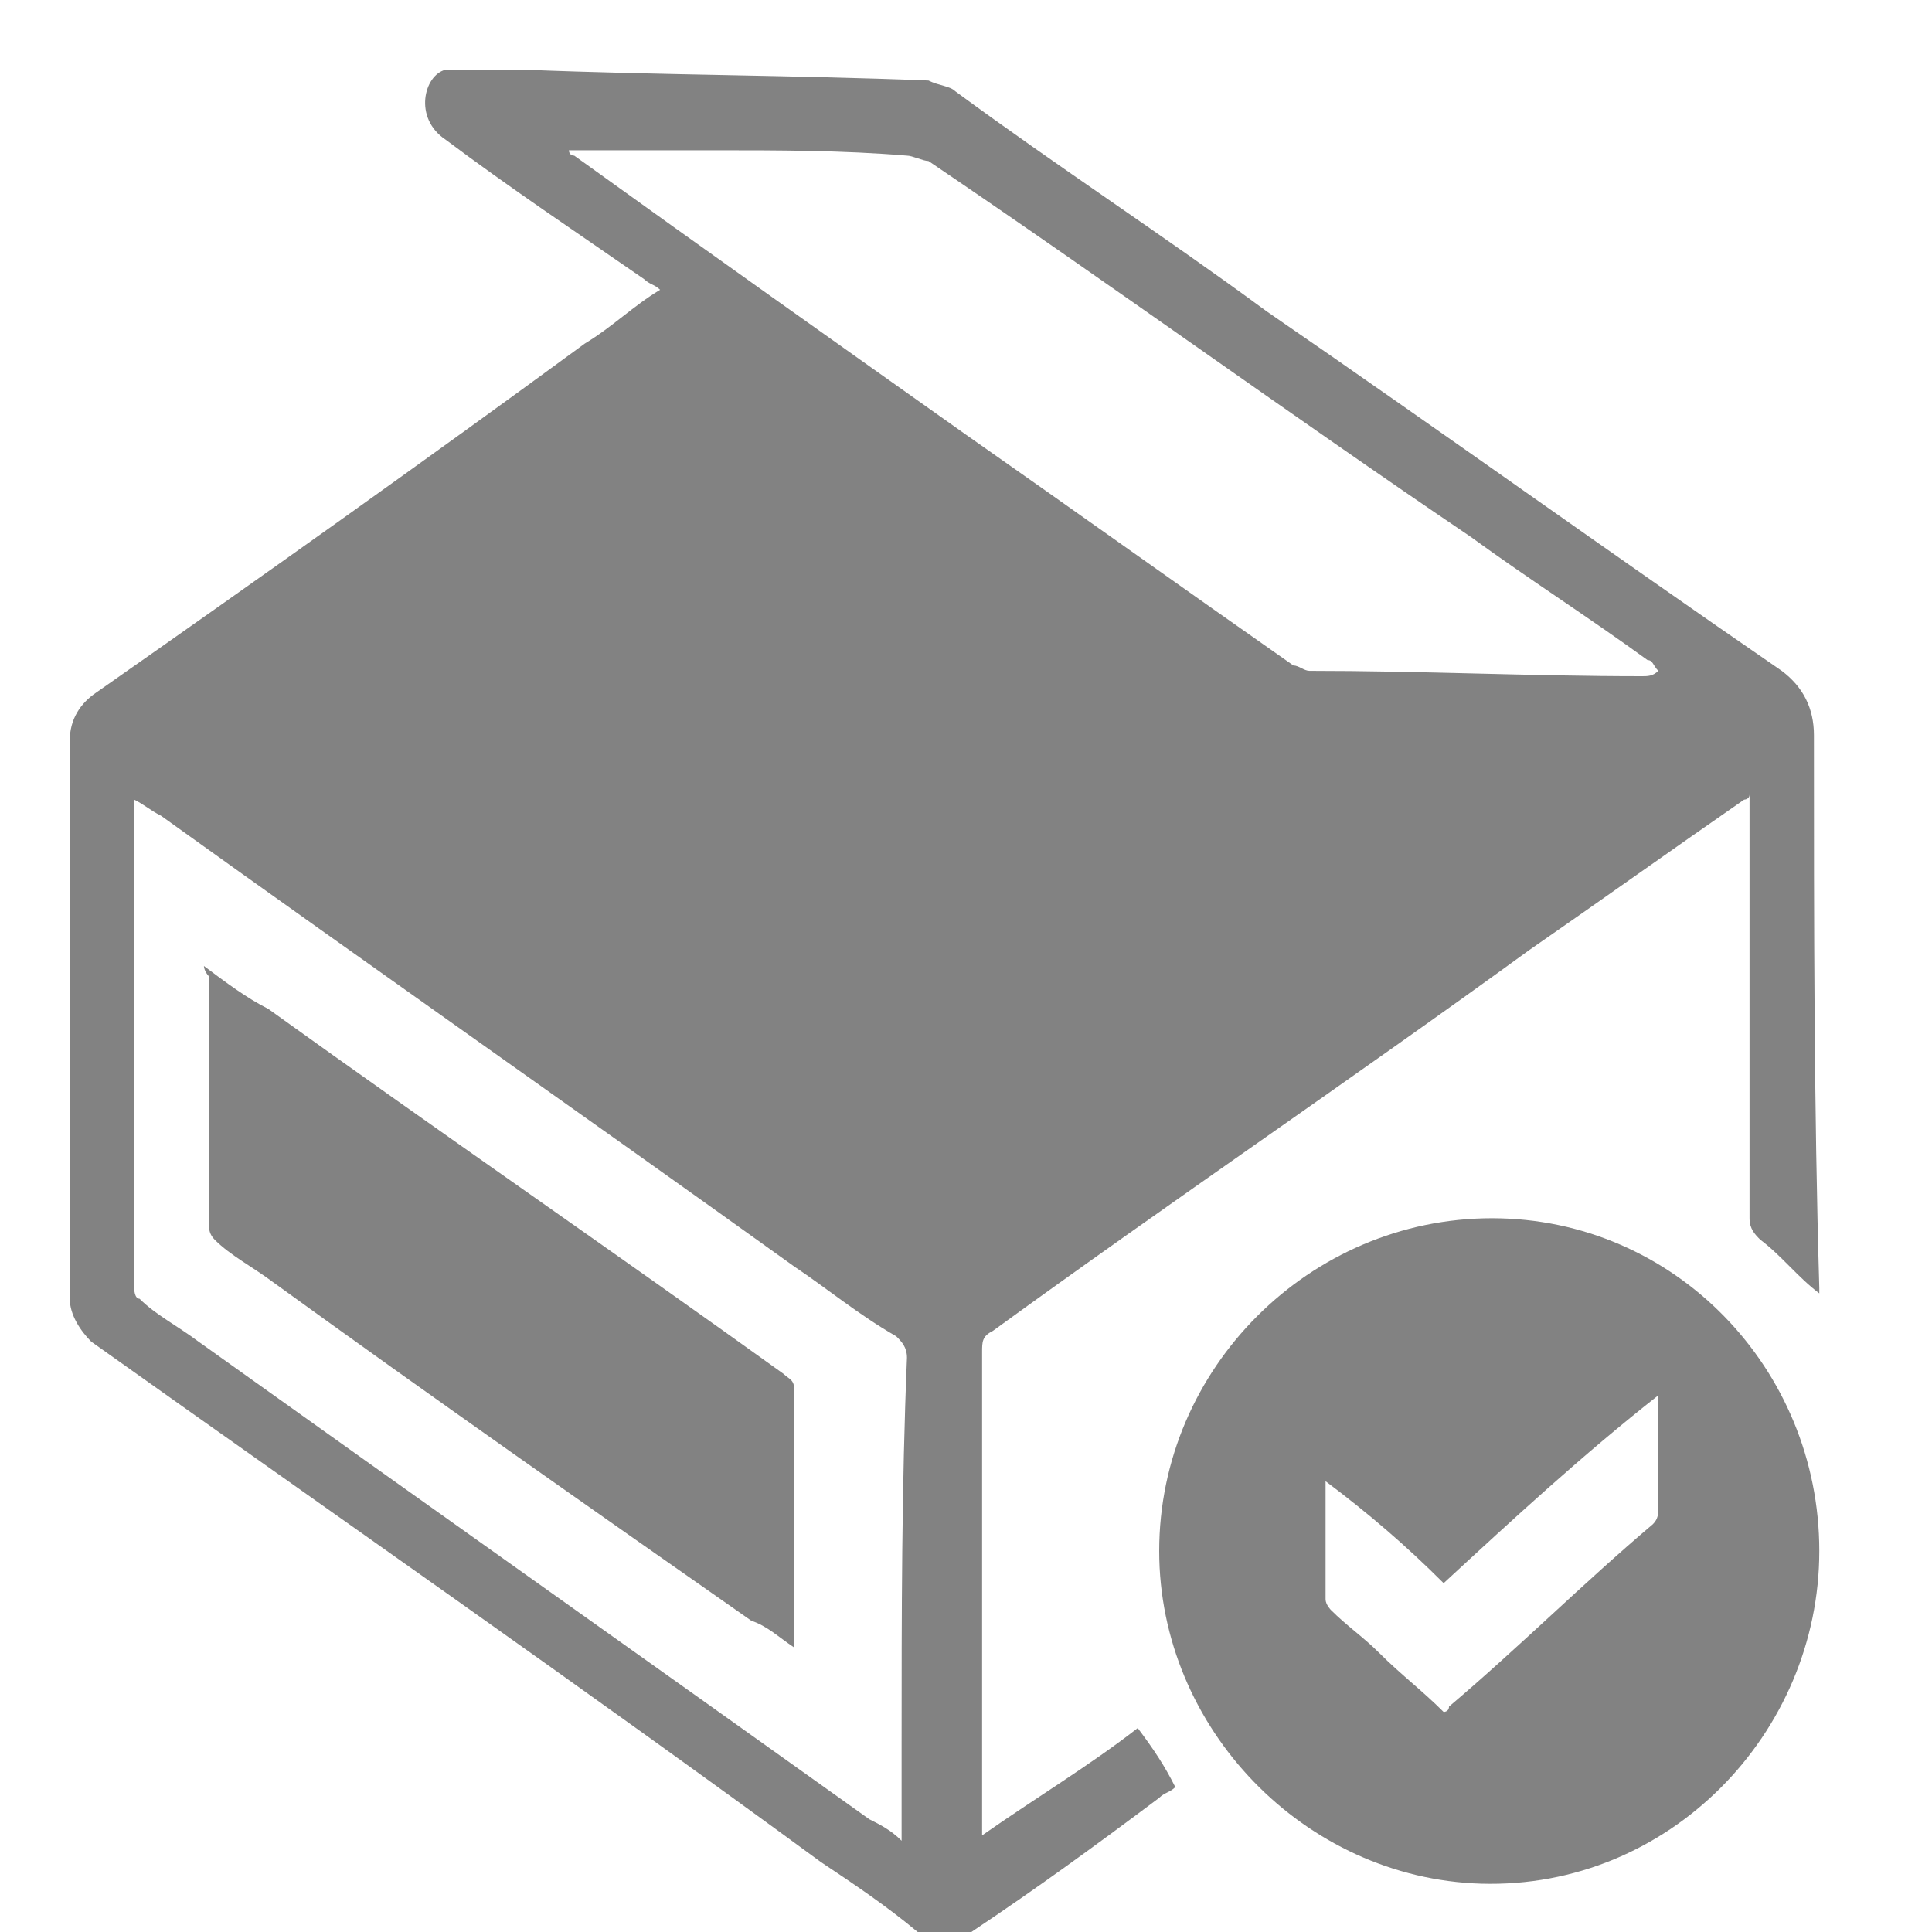
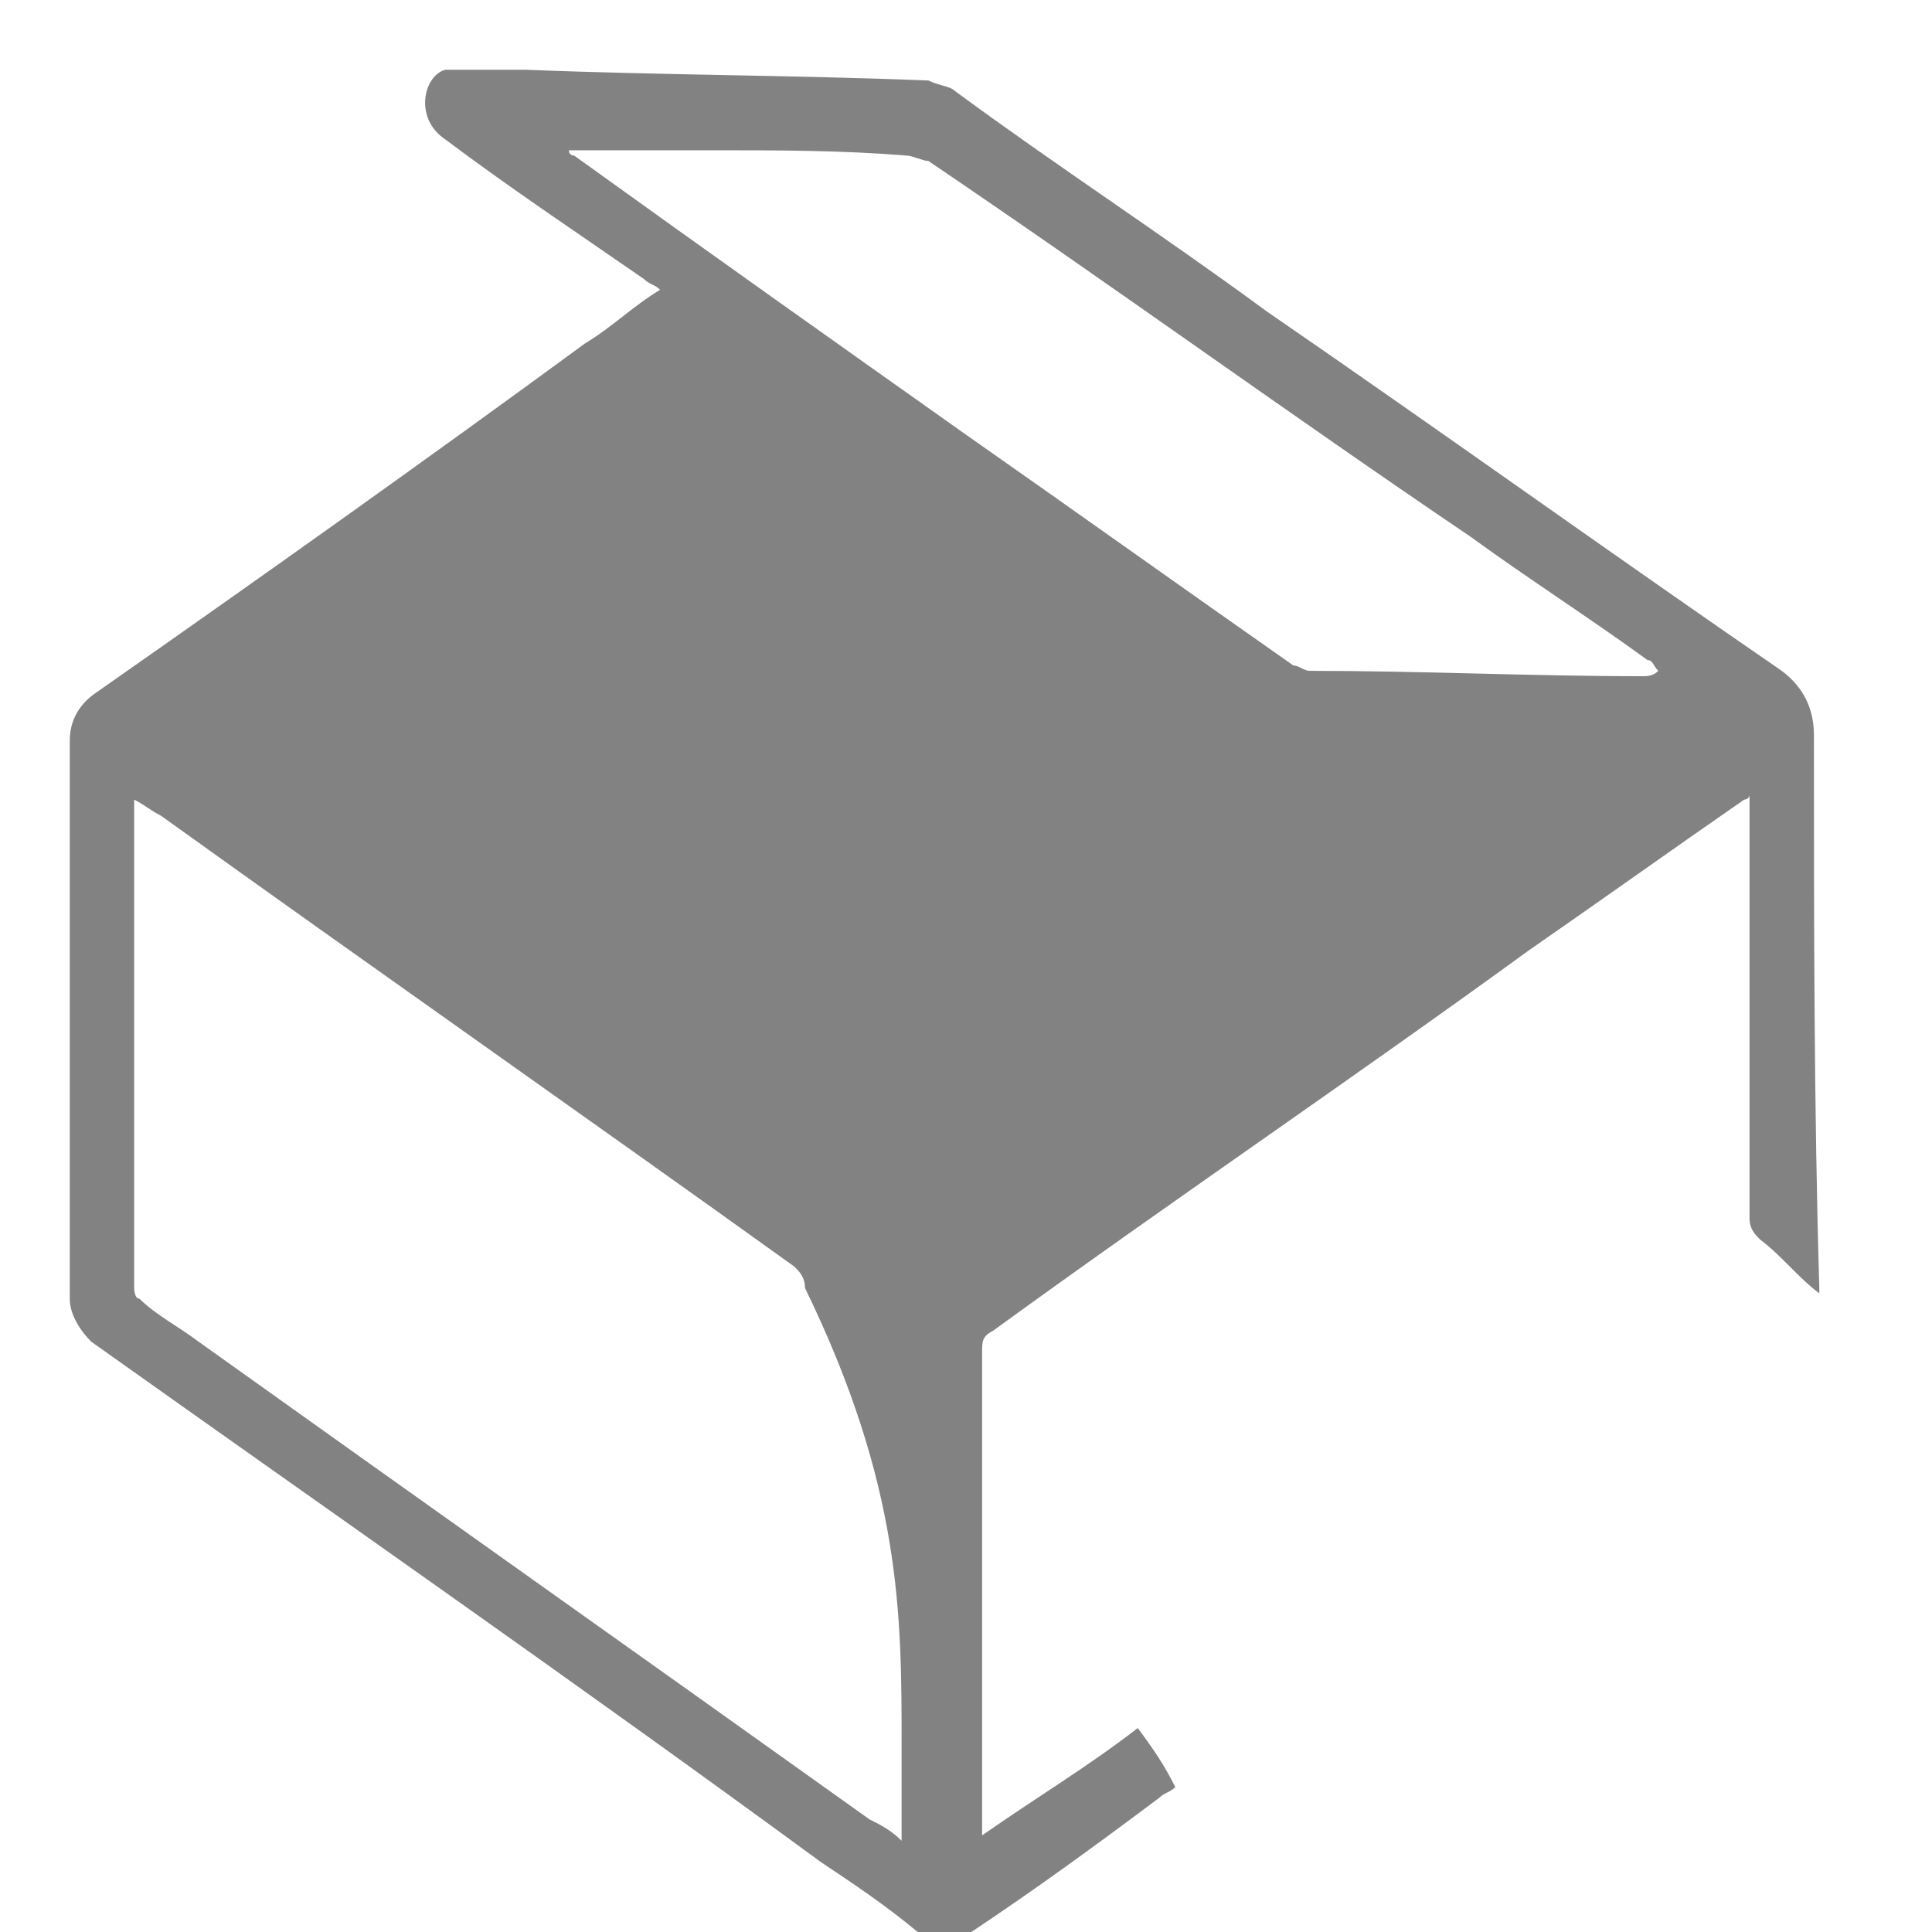
<svg xmlns="http://www.w3.org/2000/svg" version="1.1" id="Layer_1" x="0px" y="0px" viewBox="0 0 36 36" style="enable-background:new 0 0 36 36;" xml:space="preserve">
  <style type="text/css">
	.st0{fill:#828282;}
</style>
  <g>
-     <path class="st0" d="M33.8,13.7c0-0.5-0.2-0.9-0.6-1.2C30,10.3,26.8,8,23.6,5.8c-1.9-1.4-3.9-2.7-5.8-4.1c-0.1-0.1-0.3-0.1-0.5-0.2   c-2.5-0.1-5-0.1-7.5-0.2c0,0-1.5,0-1.5,0c-0.4,0.1-0.6,0.9,0,1.3c1.2,0.9,2.4,1.7,3.7,2.6c0.1,0.1,0.2,0.1,0.3,0.2   c-0.5,0.3-0.9,0.7-1.4,1c-3,2.2-6.1,4.4-9.1,6.5c-0.3,0.2-0.5,0.5-0.5,0.9c0,3.5,0,6.9,0,10.4c0,0.3,0.2,0.6,0.4,0.8   c4.5,3.2,9.1,6.4,13.6,9.7c0.6,0.4,1.2,0.8,1.8,1.3h1c1.2-0.8,2.3-1.6,3.5-2.5c0.1-0.1,0.2-0.1,0.3-0.2c-0.2-0.4-0.4-0.7-0.7-1.1   c-0.9,0.7-1.9,1.3-2.9,2c0-0.1,0-0.2,0-0.3c0-2.9,0-5.8,0-8.7c0-0.2,0-0.3,0.2-0.4c3.3-2.4,6.7-4.7,10-7.1c1.3-0.9,2.7-1.9,4-2.8   c0,0,0.1,0,0.1-0.1c0,0.1,0,0.2,0,0.3c0,2.5,0,5.1,0,7.6c0,0.2,0.1,0.3,0.2,0.4c0.4,0.3,0.7,0.7,1.1,1c0,0,0-0.1,0-0.1   C33.8,20.6,33.8,17.2,33.8,13.7z M16.8,32.5c0,0.5,0,1,0,1.5c0,0.1,0,0.1,0,0.3c-0.2-0.2-0.4-0.3-0.6-0.4c-4.2-3-8.3-5.9-12.5-8.9   c-0.4-0.3-0.8-0.5-1.1-0.8c-0.1,0-0.1-0.2-0.1-0.2c0-3,0-6,0-9c0,0,0-0.1,0-0.1c0.2,0.1,0.3,0.2,0.5,0.3c3.9,2.8,7.9,5.6,11.8,8.4   c0.6,0.4,1.2,0.9,1.9,1.3c0.1,0.1,0.2,0.2,0.2,0.4C16.8,27.7,16.8,30.1,16.8,32.5z M30.6,12.6c-2.1,0-4.1-0.1-6.2-0.1   c-0.1,0-0.2-0.1-0.3-0.1c-2-1.4-4.1-2.9-6.1-4.3c-2.4-1.7-4.8-3.4-7.3-5.2c-0.1,0-0.1-0.1-0.1-0.1c0.9,0,1.8,0,2.7,0   c1.2,0,2.4,0,3.6,0.1c0.1,0,0.3,0.1,0.4,0.1C20.7,5.3,24,7.7,27.4,10c1.1,0.8,2.2,1.5,3.3,2.3c0.1,0,0.1,0.1,0.2,0.2   C30.8,12.6,30.7,12.6,30.6,12.6z" />
-     <path class="st0" d="M21.6,28.9c0-3.4,2.8-6.2,6.2-6.2c3.4,0,6.1,2.8,6.1,6.2c0,3.4-2.8,6.3-6.3,6.2C24.3,35,21.6,32.2,21.6,28.9z    M30.9,26C30.9,26,30.9,26,30.9,26c-1.4,1.1-2.7,2.3-4,3.5c-0.7-0.7-1.4-1.3-2.2-1.9c0,0.1,0,0.1,0,0.1c0,0.7,0,1.4,0,2.1   c0,0.1,0.1,0.2,0.1,0.2c0.3,0.3,0.6,0.5,0.9,0.8c0.4,0.4,0.8,0.7,1.2,1.1c0,0,0.1,0,0.1-0.1c1.3-1.1,2.5-2.3,3.8-3.4   c0.1-0.1,0.1-0.2,0.1-0.3c0-0.4,0-0.8,0-1.2C30.9,26.6,30.9,26.3,30.9,26z" />
-     <path class="st0" d="M3.8,18c0.4,0.3,0.8,0.6,1.2,0.8c3.2,2.3,6.4,4.5,9.6,6.8c0.1,0.1,0.2,0.1,0.2,0.3c0,1.5,0,3.1,0,4.6   c0,0.1,0,0.1,0,0.2c-0.3-0.2-0.5-0.4-0.8-0.5c-3-2.1-6-4.2-8.9-6.3c-0.4-0.3-0.8-0.5-1.1-0.8c-0.1-0.1-0.1-0.2-0.1-0.2   c0-1.6,0-3.1,0-4.7C3.8,18.1,3.8,18,3.8,18z" />
+     <path class="st0" d="M33.8,13.7c0-0.5-0.2-0.9-0.6-1.2C30,10.3,26.8,8,23.6,5.8c-1.9-1.4-3.9-2.7-5.8-4.1c-0.1-0.1-0.3-0.1-0.5-0.2   c-2.5-0.1-5-0.1-7.5-0.2c0,0-1.5,0-1.5,0c-0.4,0.1-0.6,0.9,0,1.3c1.2,0.9,2.4,1.7,3.7,2.6c0.1,0.1,0.2,0.1,0.3,0.2   c-0.5,0.3-0.9,0.7-1.4,1c-3,2.2-6.1,4.4-9.1,6.5c-0.3,0.2-0.5,0.5-0.5,0.9c0,3.5,0,6.9,0,10.4c0,0.3,0.2,0.6,0.4,0.8   c4.5,3.2,9.1,6.4,13.6,9.7c0.6,0.4,1.2,0.8,1.8,1.3h1c1.2-0.8,2.3-1.6,3.5-2.5c0.1-0.1,0.2-0.1,0.3-0.2c-0.2-0.4-0.4-0.7-0.7-1.1   c-0.9,0.7-1.9,1.3-2.9,2c0-0.1,0-0.2,0-0.3c0-2.9,0-5.8,0-8.7c0-0.2,0-0.3,0.2-0.4c3.3-2.4,6.7-4.7,10-7.1c1.3-0.9,2.7-1.9,4-2.8   c0,0,0.1,0,0.1-0.1c0,0.1,0,0.2,0,0.3c0,2.5,0,5.1,0,7.6c0,0.2,0.1,0.3,0.2,0.4c0.4,0.3,0.7,0.7,1.1,1c0,0,0-0.1,0-0.1   C33.8,20.6,33.8,17.2,33.8,13.7z M16.8,32.5c0,0.5,0,1,0,1.5c0,0.1,0,0.1,0,0.3c-0.2-0.2-0.4-0.3-0.6-0.4c-4.2-3-8.3-5.9-12.5-8.9   c-0.4-0.3-0.8-0.5-1.1-0.8c-0.1,0-0.1-0.2-0.1-0.2c0-3,0-6,0-9c0,0,0-0.1,0-0.1c0.2,0.1,0.3,0.2,0.5,0.3c3.9,2.8,7.9,5.6,11.8,8.4   c0.1,0.1,0.2,0.2,0.2,0.4C16.8,27.7,16.8,30.1,16.8,32.5z M30.6,12.6c-2.1,0-4.1-0.1-6.2-0.1   c-0.1,0-0.2-0.1-0.3-0.1c-2-1.4-4.1-2.9-6.1-4.3c-2.4-1.7-4.8-3.4-7.3-5.2c-0.1,0-0.1-0.1-0.1-0.1c0.9,0,1.8,0,2.7,0   c1.2,0,2.4,0,3.6,0.1c0.1,0,0.3,0.1,0.4,0.1C20.7,5.3,24,7.7,27.4,10c1.1,0.8,2.2,1.5,3.3,2.3c0.1,0,0.1,0.1,0.2,0.2   C30.8,12.6,30.7,12.6,30.6,12.6z" />
  </g>
</svg>